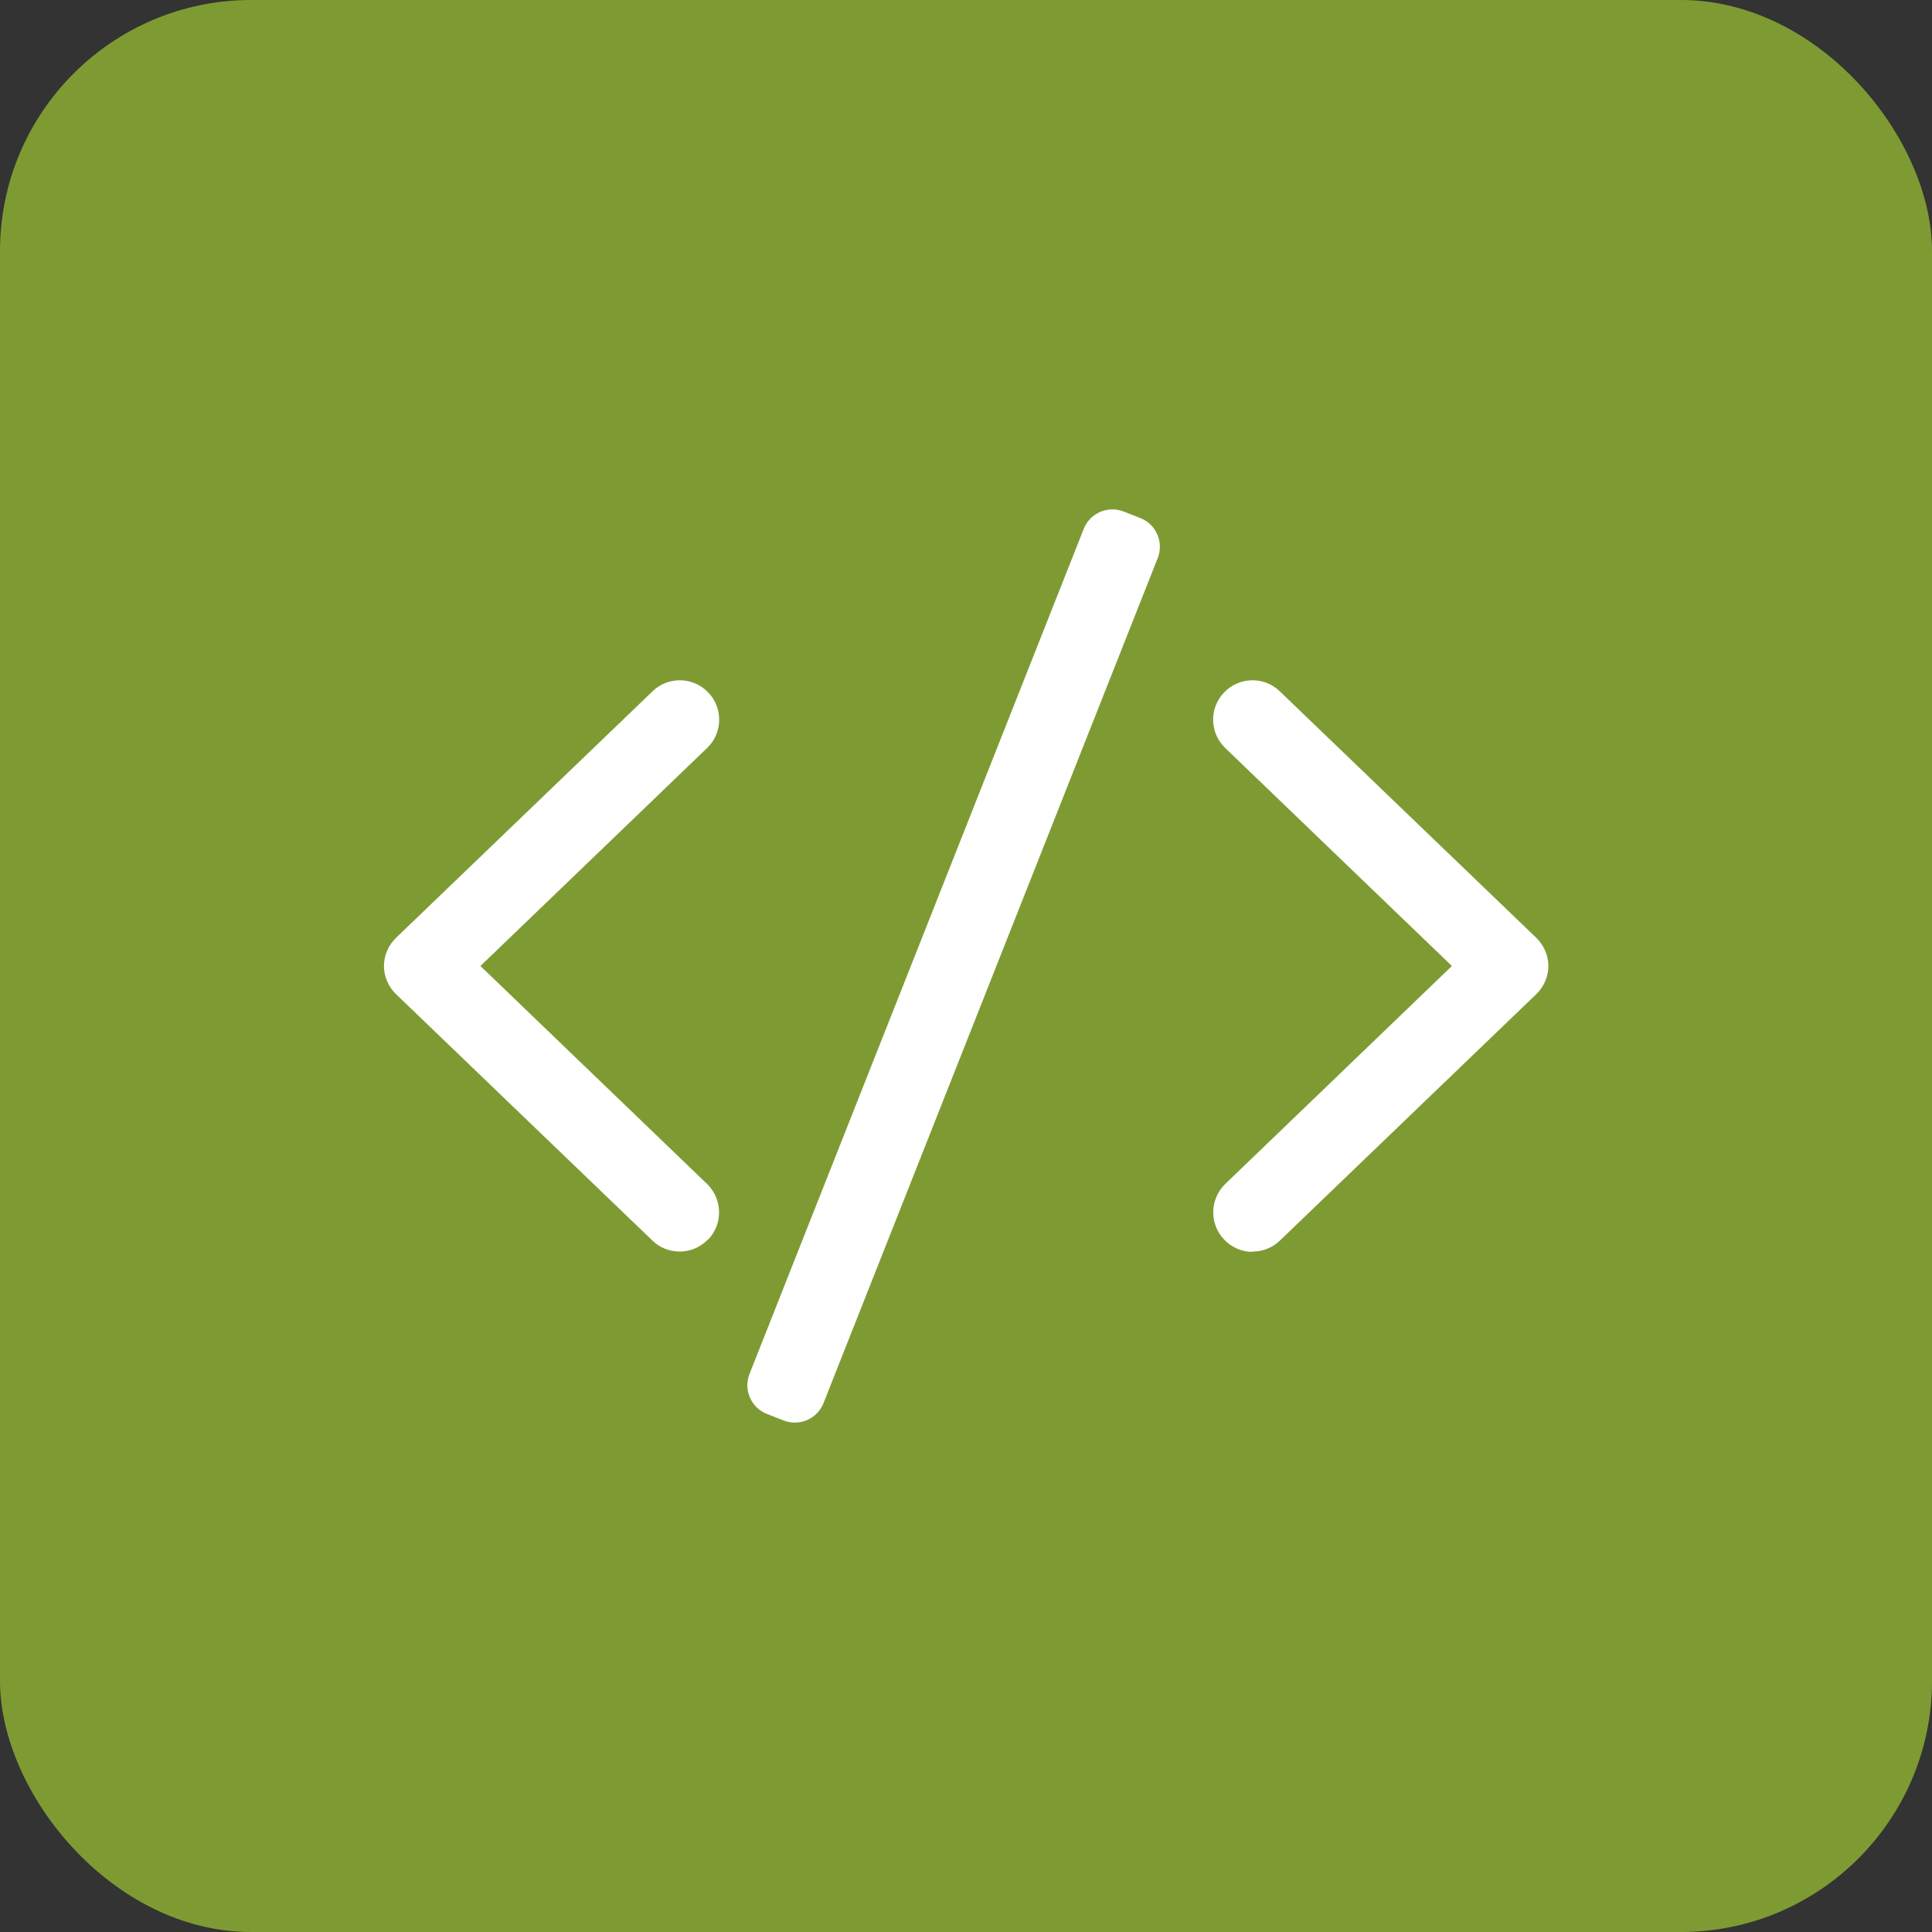
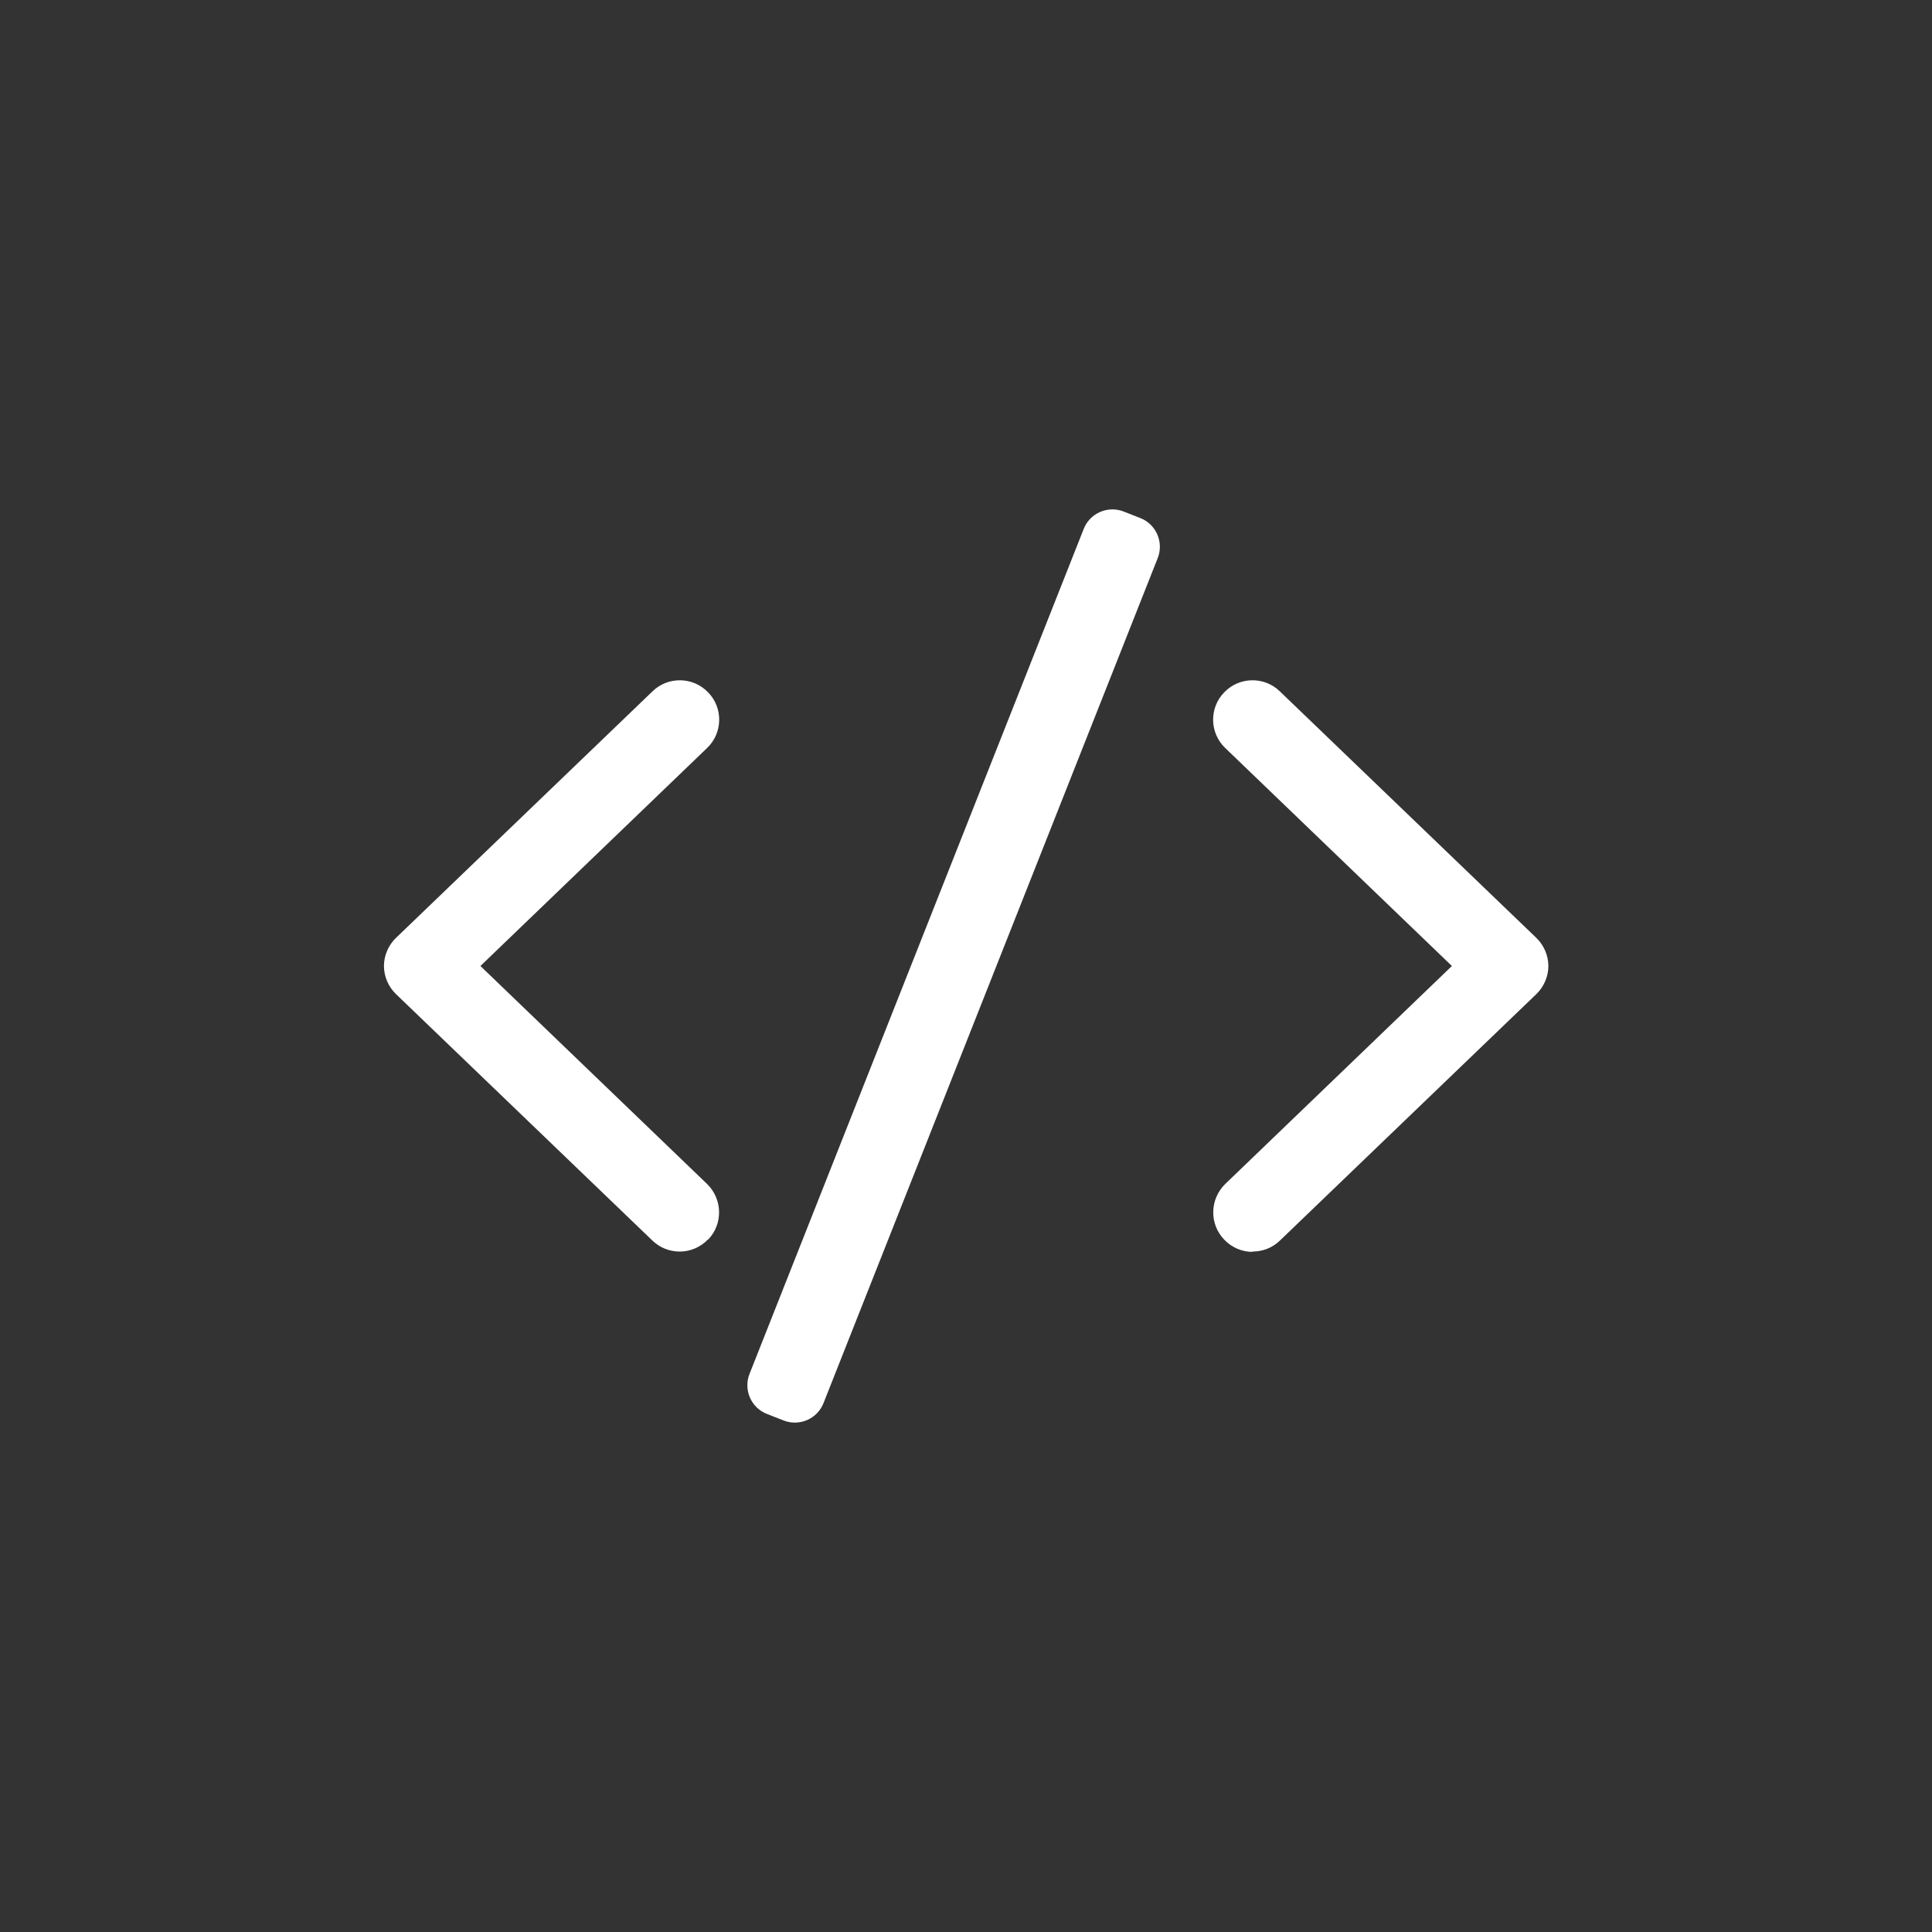
<svg xmlns="http://www.w3.org/2000/svg" viewBox="0 0 60.08 60.08">
  <rect x="0" y="0" width="60.08" height="60.08" fill="#333333" stroke="none" />
  <defs>
    <style>.d{fill:#fff;}.e{fill:#7e9b33;}</style>
  </defs>
  <g id="a" />
  <g id="b">
    <g id="c">
-       <rect class="e" width="60.08" height="60.08" rx="7.81" ry="7.81" />
      <path class="d" d="M38.95,38.93c-.32,0-.64-.13-.88-.38-.47-.49-.45-1.26,.03-1.73l7.05-6.78-7.05-6.78c-.49-.47-.5-1.25-.03-1.73,.47-.49,1.25-.5,1.73-.03l7.97,7.66c.24,.23,.38,.55,.38,.88s-.14,.65-.38,.88l-7.97,7.66c-.24,.23-.54,.34-.85,.34Zm-16.93-.38c.47-.49,.45-1.26-.03-1.73l-7.05-6.78,7.05-6.78c.49-.47,.5-1.25,.03-1.73-.47-.49-1.25-.5-1.73-.03l-7.97,7.66c-.24,.23-.38,.55-.38,.88s.14,.65,.38,.88l7.97,7.66c.24,.23,.54,.34,.85,.34,.32,0,.64-.13,.88-.38Zm13.44-22.44l-.51-.2c-.5-.2-1.06,.05-1.25,.54l-10.39,26.27c-.2,.5,.05,1.06,.54,1.25l.51,.2c.5,.2,1.06-.05,1.25-.54l10.39-26.27c.2-.5-.05-1.06-.54-1.25Z" />
    </g>
  </g>
</svg>